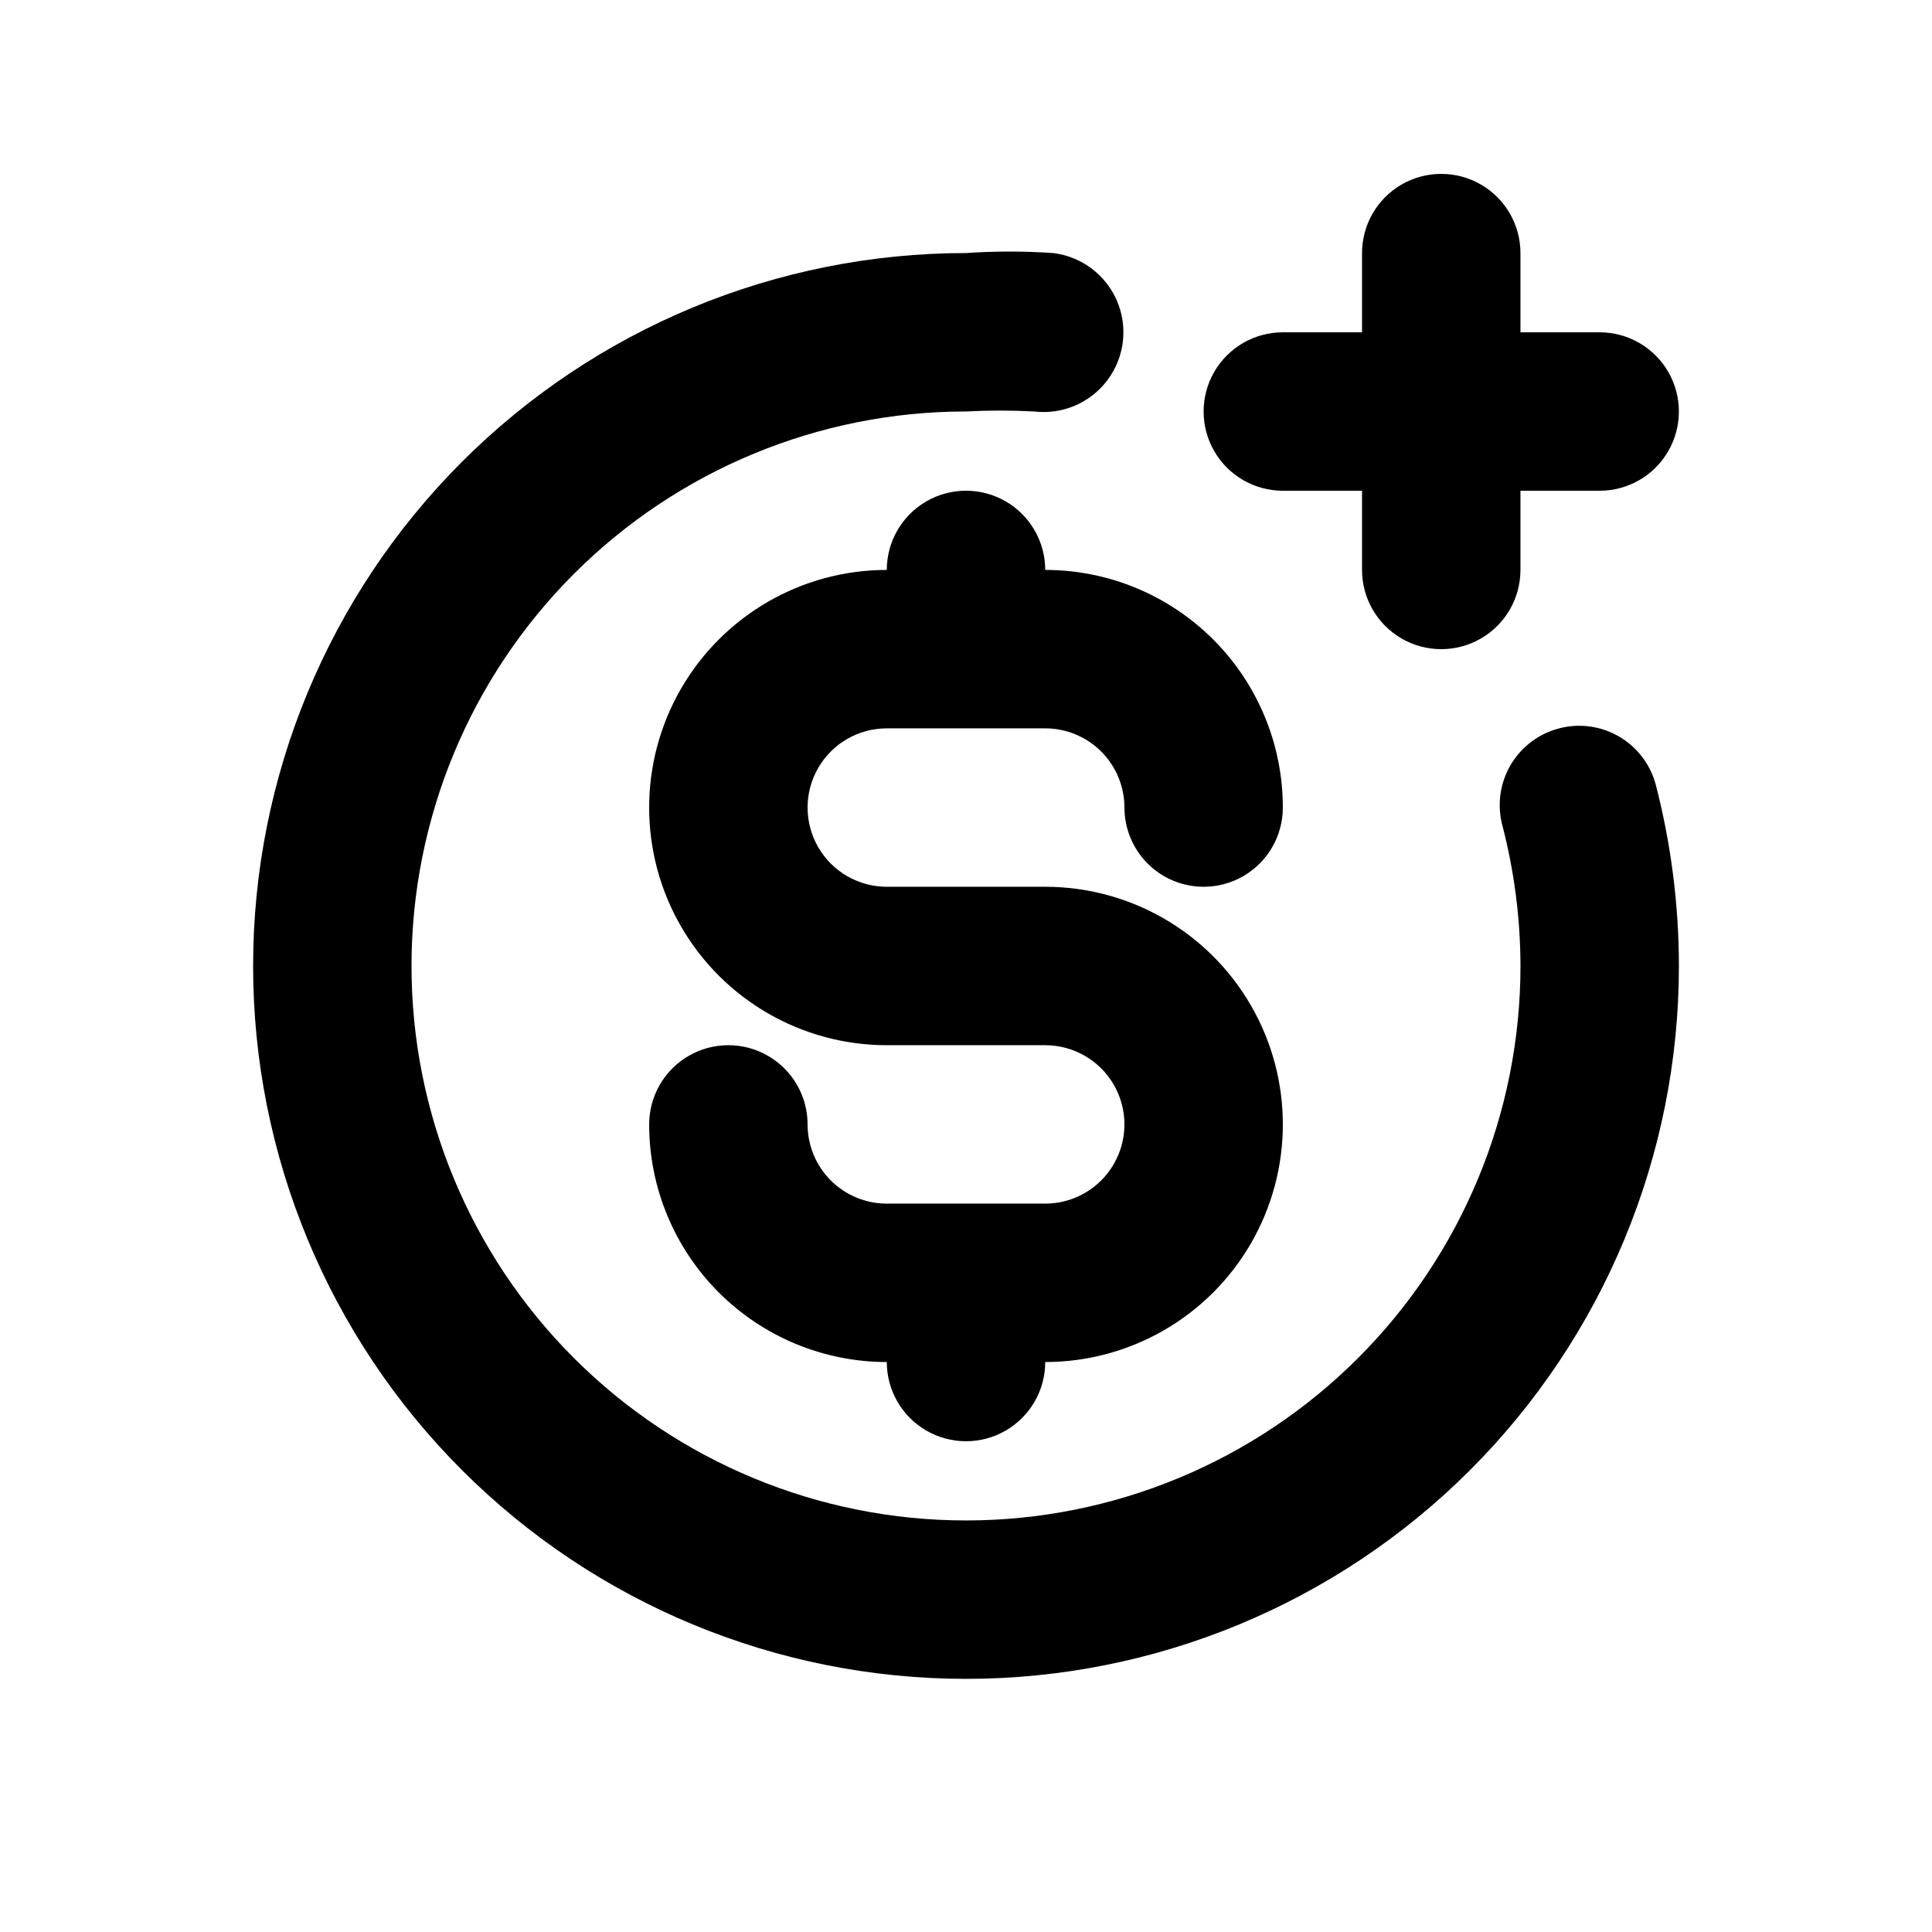
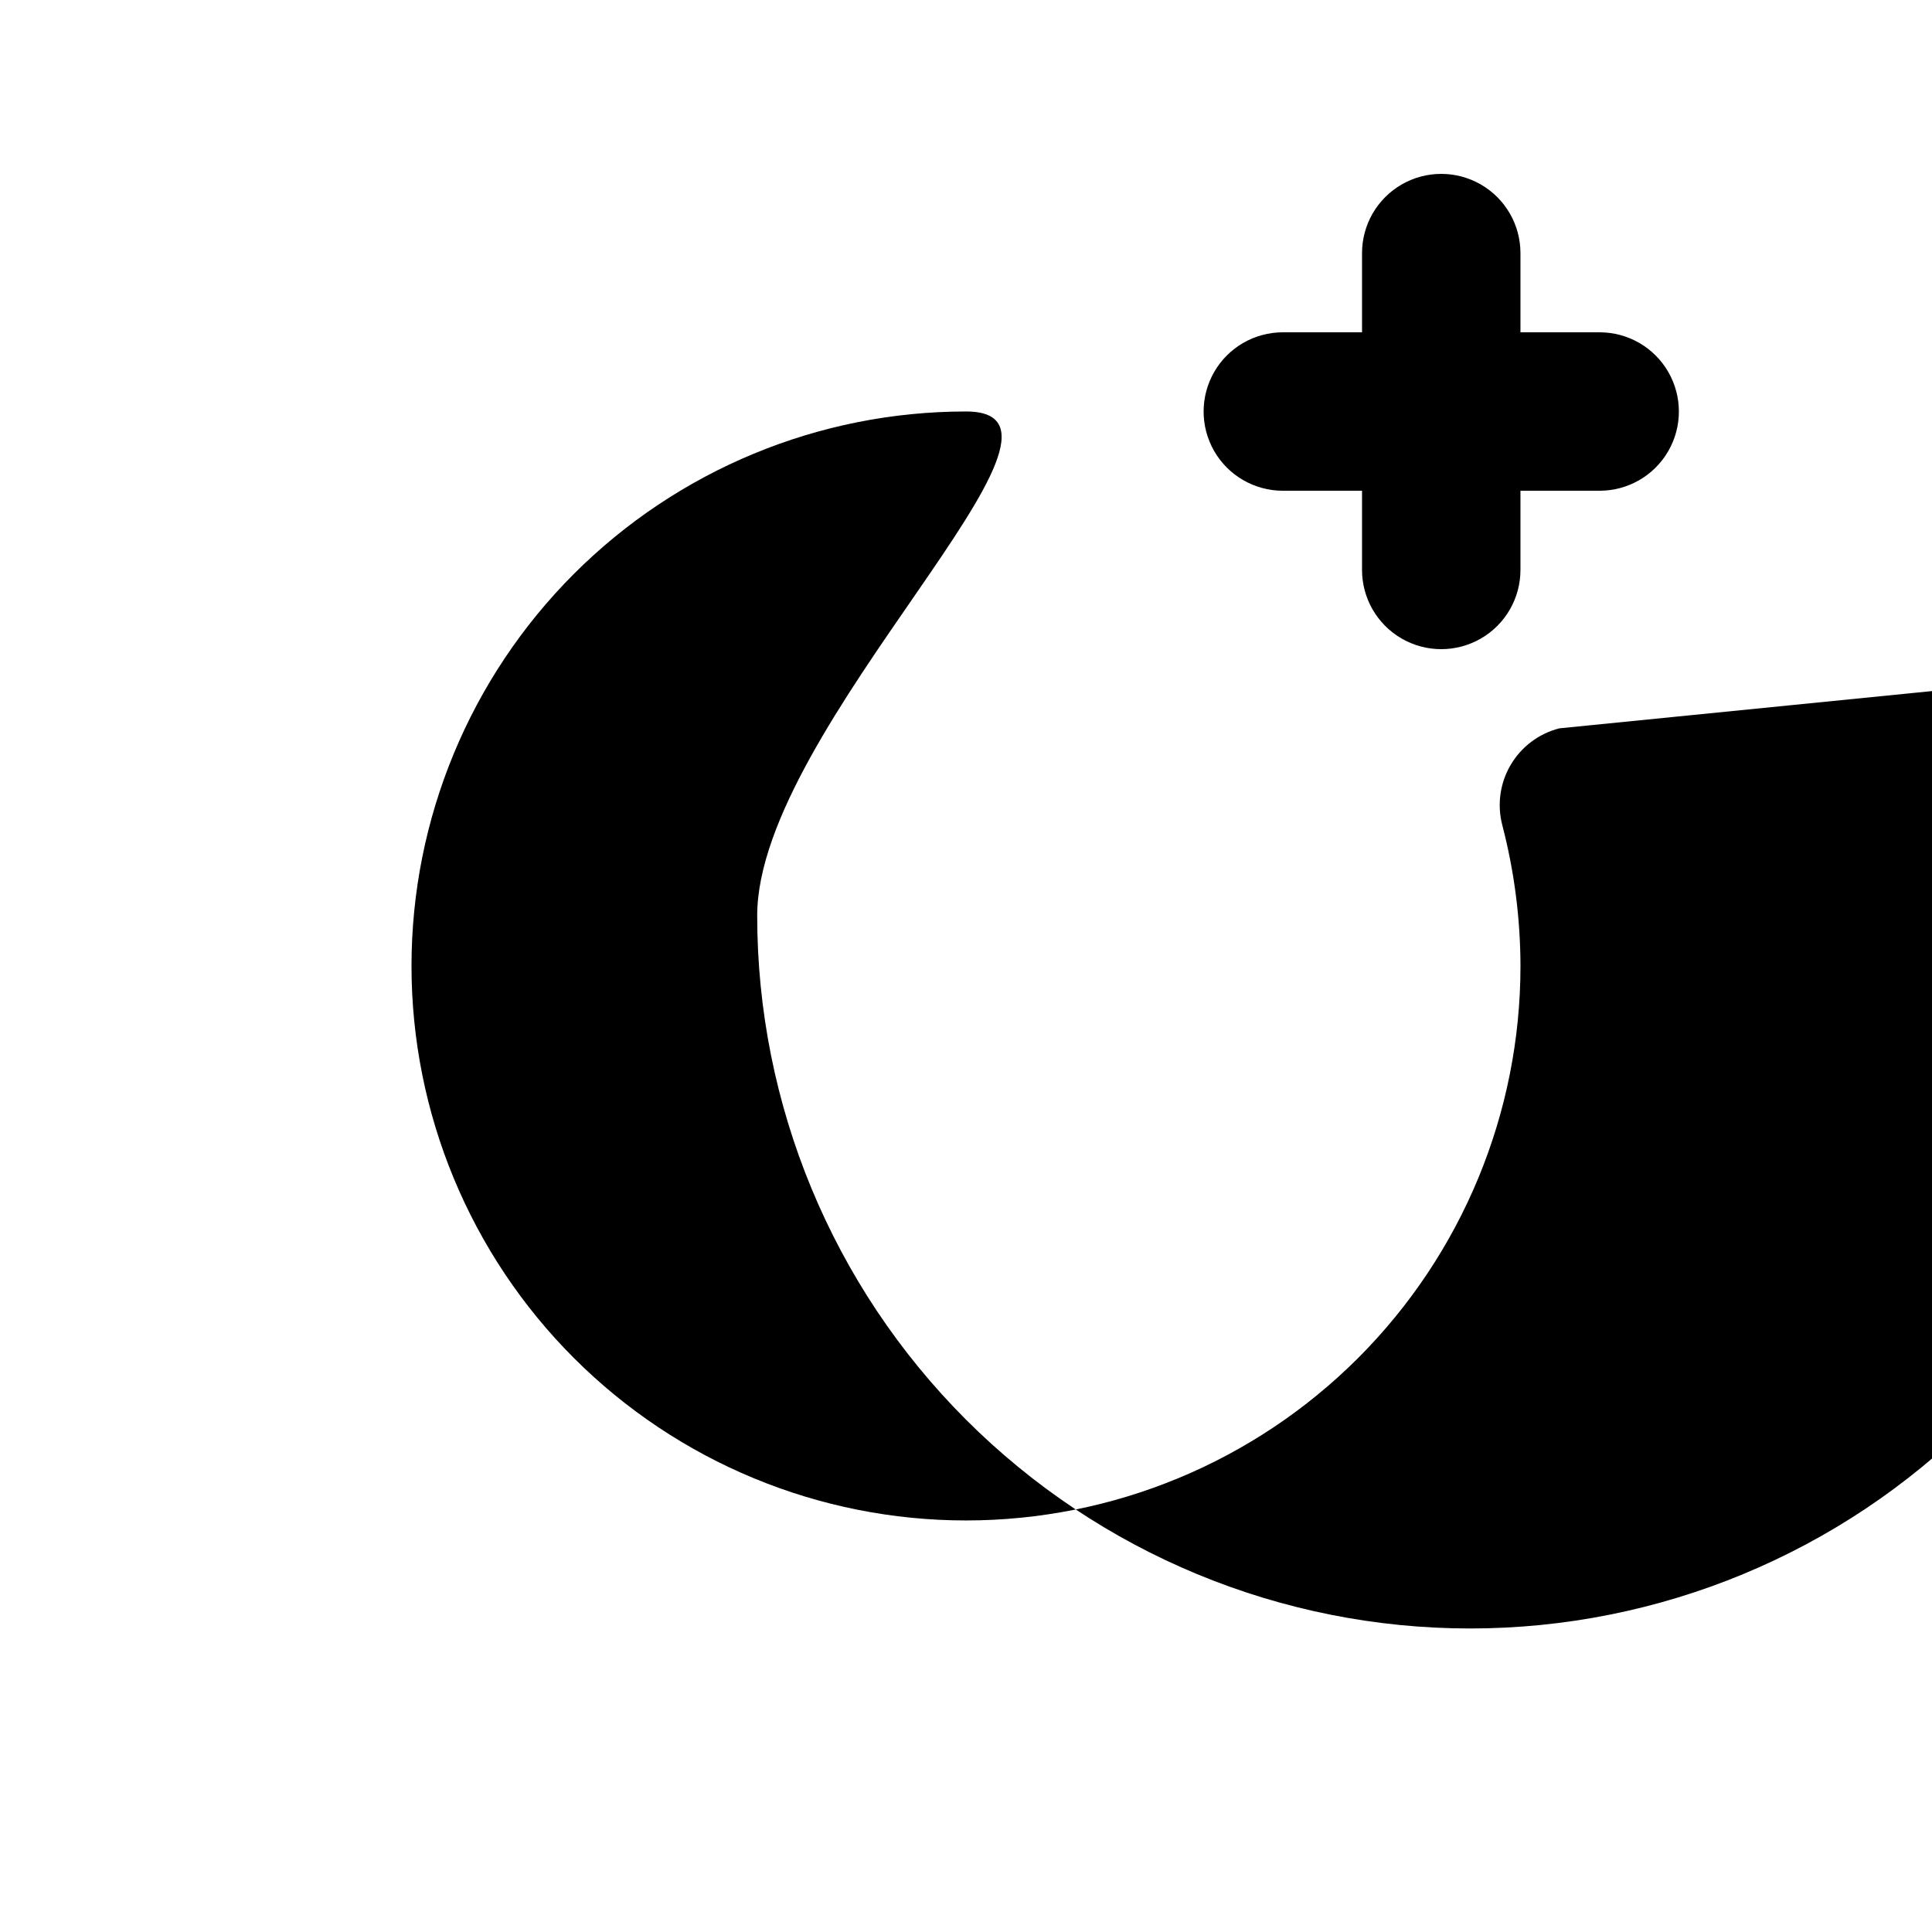
<svg xmlns="http://www.w3.org/2000/svg" fill="#000000" width="800px" height="800px" version="1.1" viewBox="144 144 512 512">
  <g>
-     <path d="m557.23 337.02c-5.406 1.383-10.039 4.859-12.875 9.668-2.836 4.805-3.641 10.539-2.242 15.941 3.18 12.203 4.805 24.758 4.828 37.367 0 38.969-15.48 76.348-43.039 103.9-27.555 27.559-64.934 43.039-103.9 43.039-38.973 0-76.348-15.48-103.91-43.039-27.559-27.555-43.039-64.934-43.039-103.9 0-38.973 15.48-76.348 43.039-103.91s64.934-43.039 103.91-43.039c6.012-0.32 12.039-0.32 18.051 0 7.5 0.898 14.91-2.269 19.441-8.316 4.527-6.043 5.488-14.047 2.519-20.992-2.973-6.945-9.422-11.777-16.922-12.676-7.688-0.531-15.402-0.531-23.09 0-50.109 0-98.164 19.906-133.59 55.336s-55.336 83.484-55.336 133.59c0 50.105 19.906 98.16 55.336 133.59 35.43 35.434 83.484 55.336 133.59 55.336 50.105 0 98.16-19.902 133.59-55.336 35.434-35.43 55.336-83.484 55.336-133.59-0.016-16.148-2.062-32.227-6.086-47.863-1.383-5.406-4.863-10.039-9.668-12.875-4.805-2.836-10.543-3.641-15.941-2.238z" />
-     <path d="m379.01 337.02h41.984c5.566 0 10.906 2.211 14.844 6.148 3.934 3.938 6.148 9.273 6.148 14.844 0 7.5 4 14.43 10.496 18.18 6.492 3.75 14.496 3.75 20.992 0 6.492-3.75 10.492-10.68 10.492-18.18 0-16.703-6.633-32.723-18.445-44.531-11.809-11.812-27.828-18.445-44.527-18.445 0-7.5-4.004-14.43-10.496-18.18-6.496-3.75-14.5-3.75-20.992 0-6.496 3.75-10.496 10.68-10.496 18.18-22.5 0-43.289 12.004-54.539 31.488s-11.25 43.492 0 62.977 32.039 31.488 54.539 31.488h41.984c7.5 0 14.43 4 18.18 10.496 3.75 6.492 3.75 14.496 0 20.992-3.75 6.492-10.68 10.496-18.18 10.496h-41.984c-5.57 0-10.91-2.215-14.844-6.148-3.938-3.938-6.148-9.277-6.148-14.844 0-7.5-4.004-14.43-10.496-18.18-6.496-3.75-14.5-3.75-20.992 0-6.496 3.75-10.496 10.68-10.496 18.18 0 16.699 6.633 32.719 18.445 44.527 11.809 11.812 27.828 18.445 44.531 18.445 0 7.5 4 14.43 10.496 18.18 6.492 3.75 14.496 3.75 20.992 0 6.492-3.75 10.496-10.68 10.496-18.18 22.496 0 43.289-12 54.539-31.484 11.246-19.488 11.246-43.492 0-62.977-11.25-19.488-32.043-31.488-54.539-31.488h-41.984c-7.5 0-14.43-4.004-18.18-10.496-3.75-6.496-3.75-14.5 0-20.992 3.75-6.496 10.68-10.496 18.18-10.496z" />
+     <path d="m557.23 337.02c-5.406 1.383-10.039 4.859-12.875 9.668-2.836 4.805-3.641 10.539-2.242 15.941 3.18 12.203 4.805 24.758 4.828 37.367 0 38.969-15.48 76.348-43.039 103.9-27.555 27.559-64.934 43.039-103.9 43.039-38.973 0-76.348-15.48-103.91-43.039-27.559-27.555-43.039-64.934-43.039-103.9 0-38.973 15.48-76.348 43.039-103.91s64.934-43.039 103.91-43.039s-55.336 83.484-55.336 133.59c0 50.105 19.906 98.16 55.336 133.59 35.43 35.434 83.484 55.336 133.59 55.336 50.105 0 98.16-19.902 133.59-55.336 35.434-35.43 55.336-83.484 55.336-133.59-0.016-16.148-2.062-32.227-6.086-47.863-1.383-5.406-4.863-10.039-9.668-12.875-4.805-2.836-10.543-3.641-15.941-2.238z" />
    <path d="m483.96 274.05h20.992v20.992c0 7.5 4.004 14.43 10.496 18.18 6.496 3.75 14.5 3.75 20.992 0 6.496-3.75 10.496-10.68 10.496-18.18v-20.992h20.992c7.5 0 14.43-4 18.18-10.496 3.75-6.496 3.75-14.496 0-20.992s-10.68-10.496-18.18-10.496h-20.992v-20.992c0-7.5-4-14.43-10.496-18.18-6.492-3.75-14.496-3.75-20.992 0-6.492 3.75-10.496 10.68-10.496 18.18v20.992h-20.992c-7.496 0-14.43 4-18.18 10.496-3.746 6.496-3.746 14.496 0 20.992 3.75 6.496 10.684 10.496 18.18 10.496z" />
  </g>
</svg>